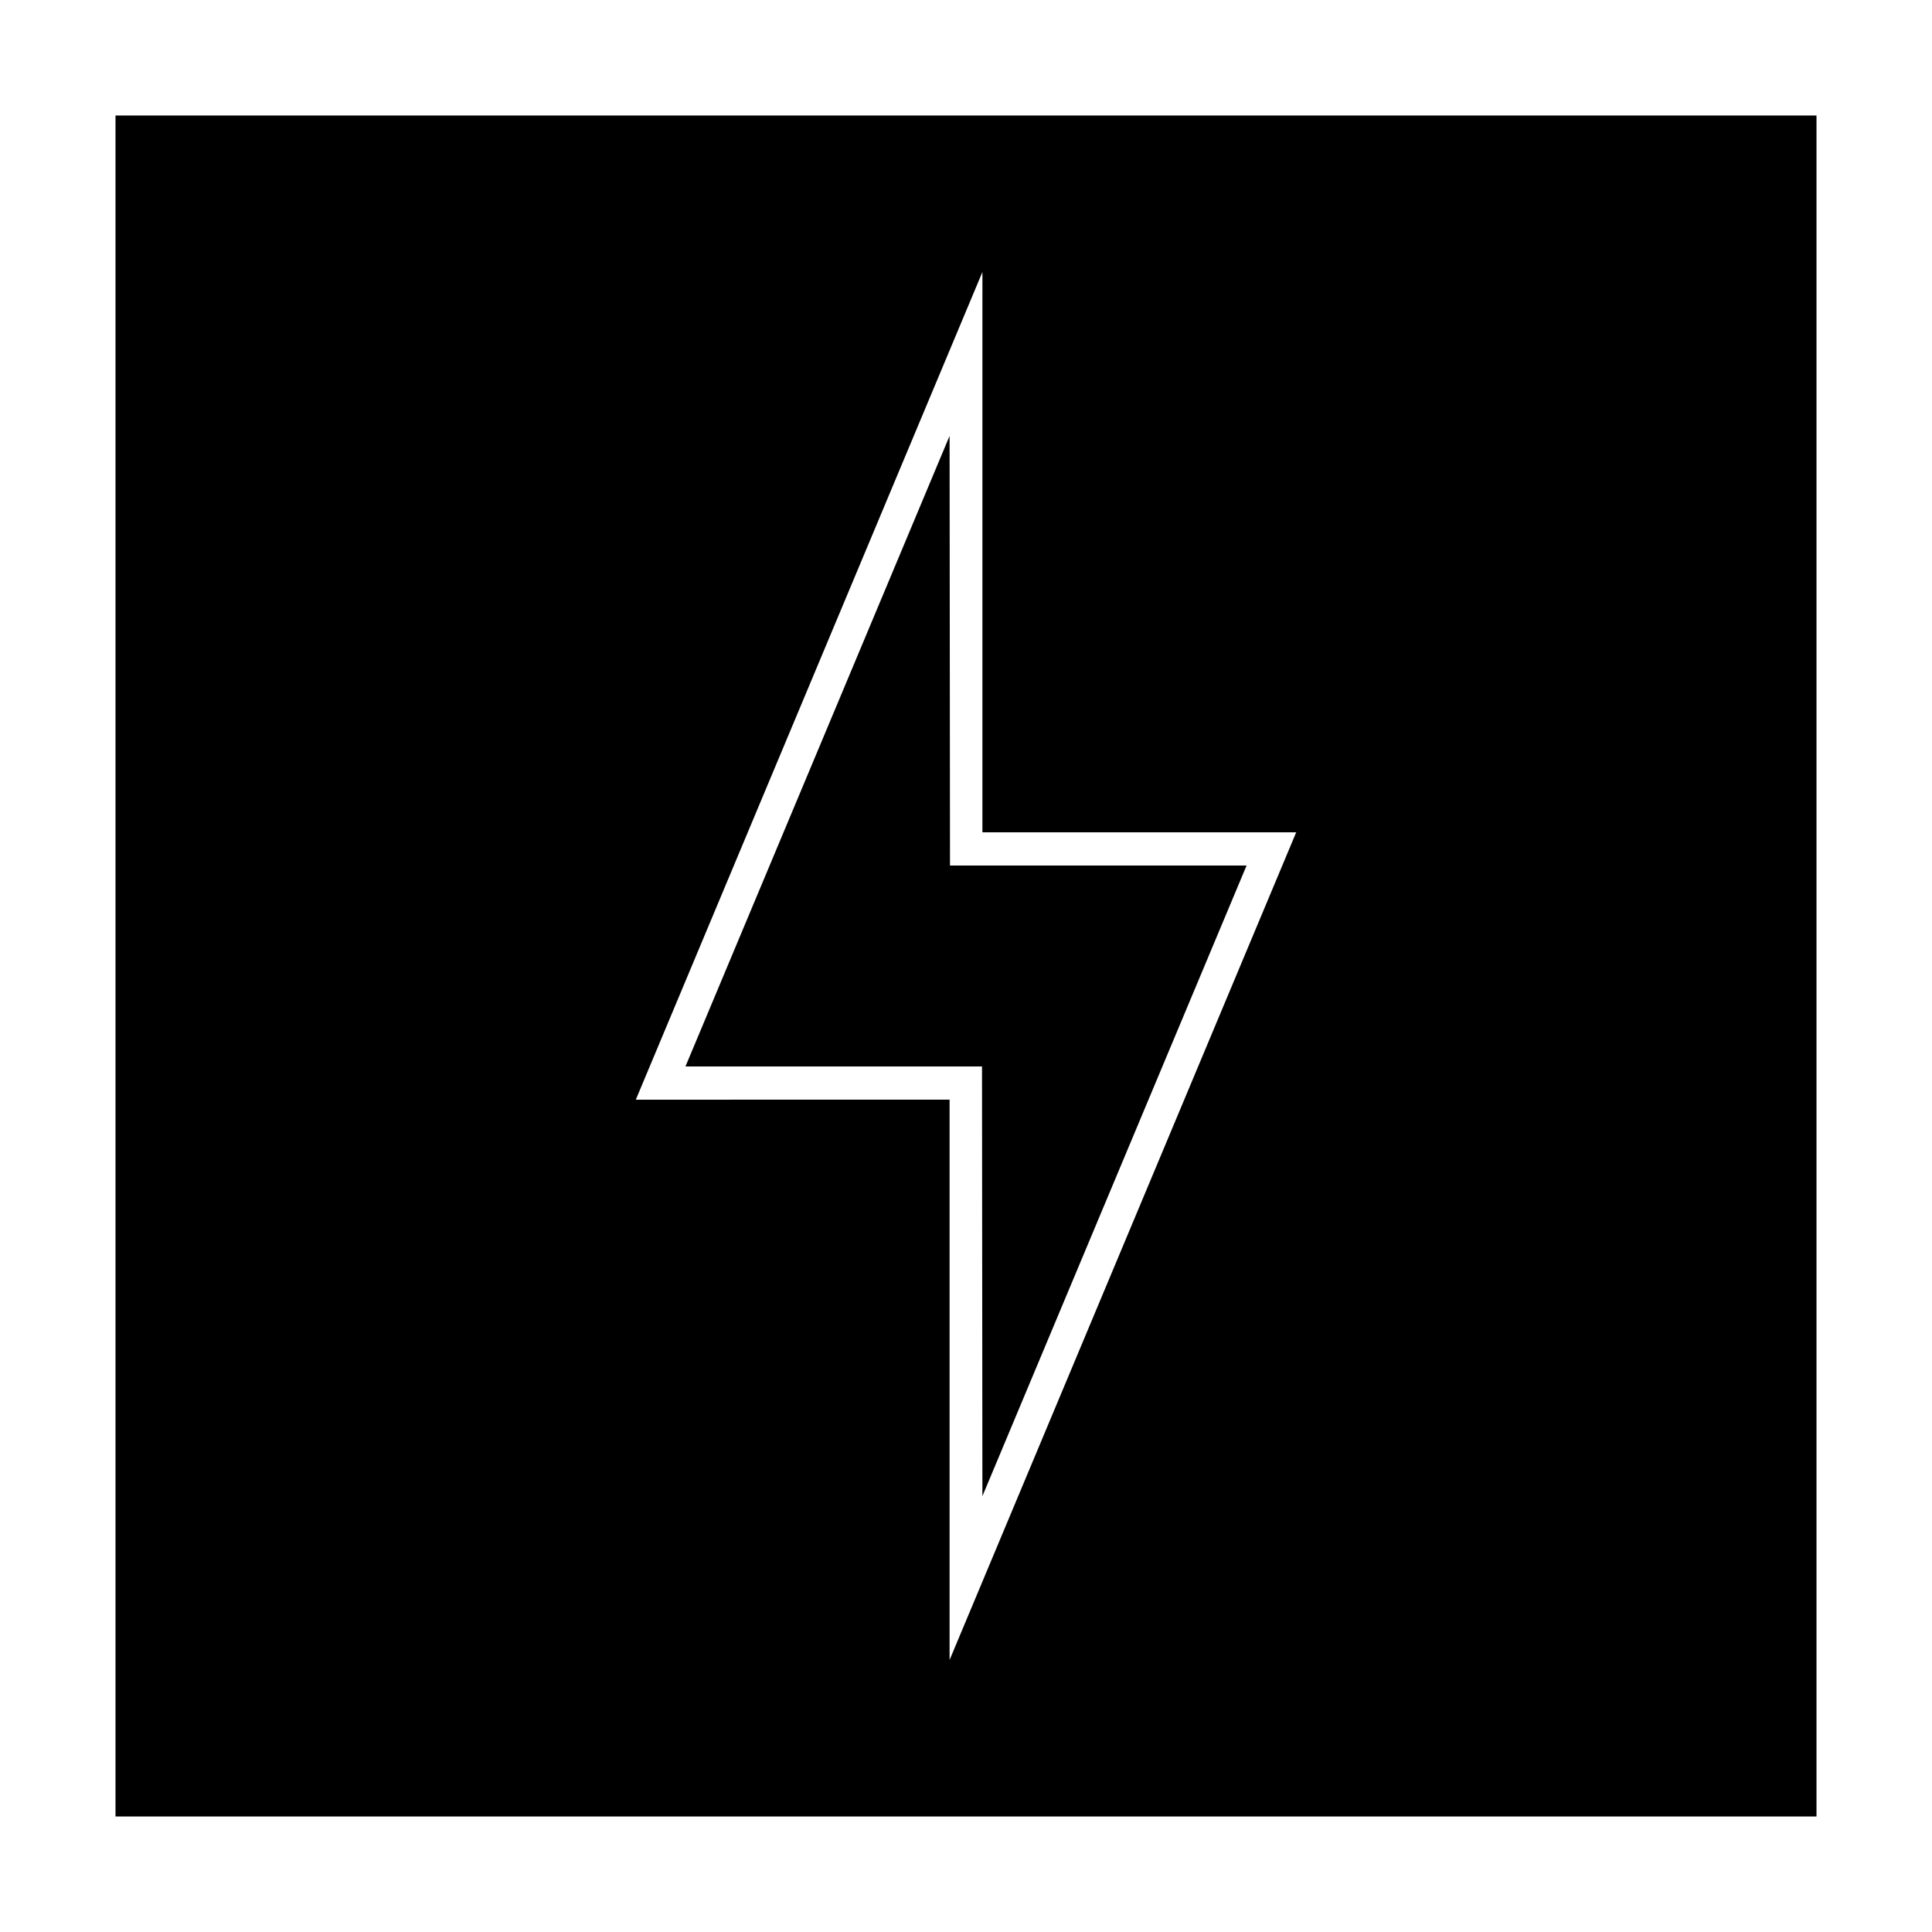
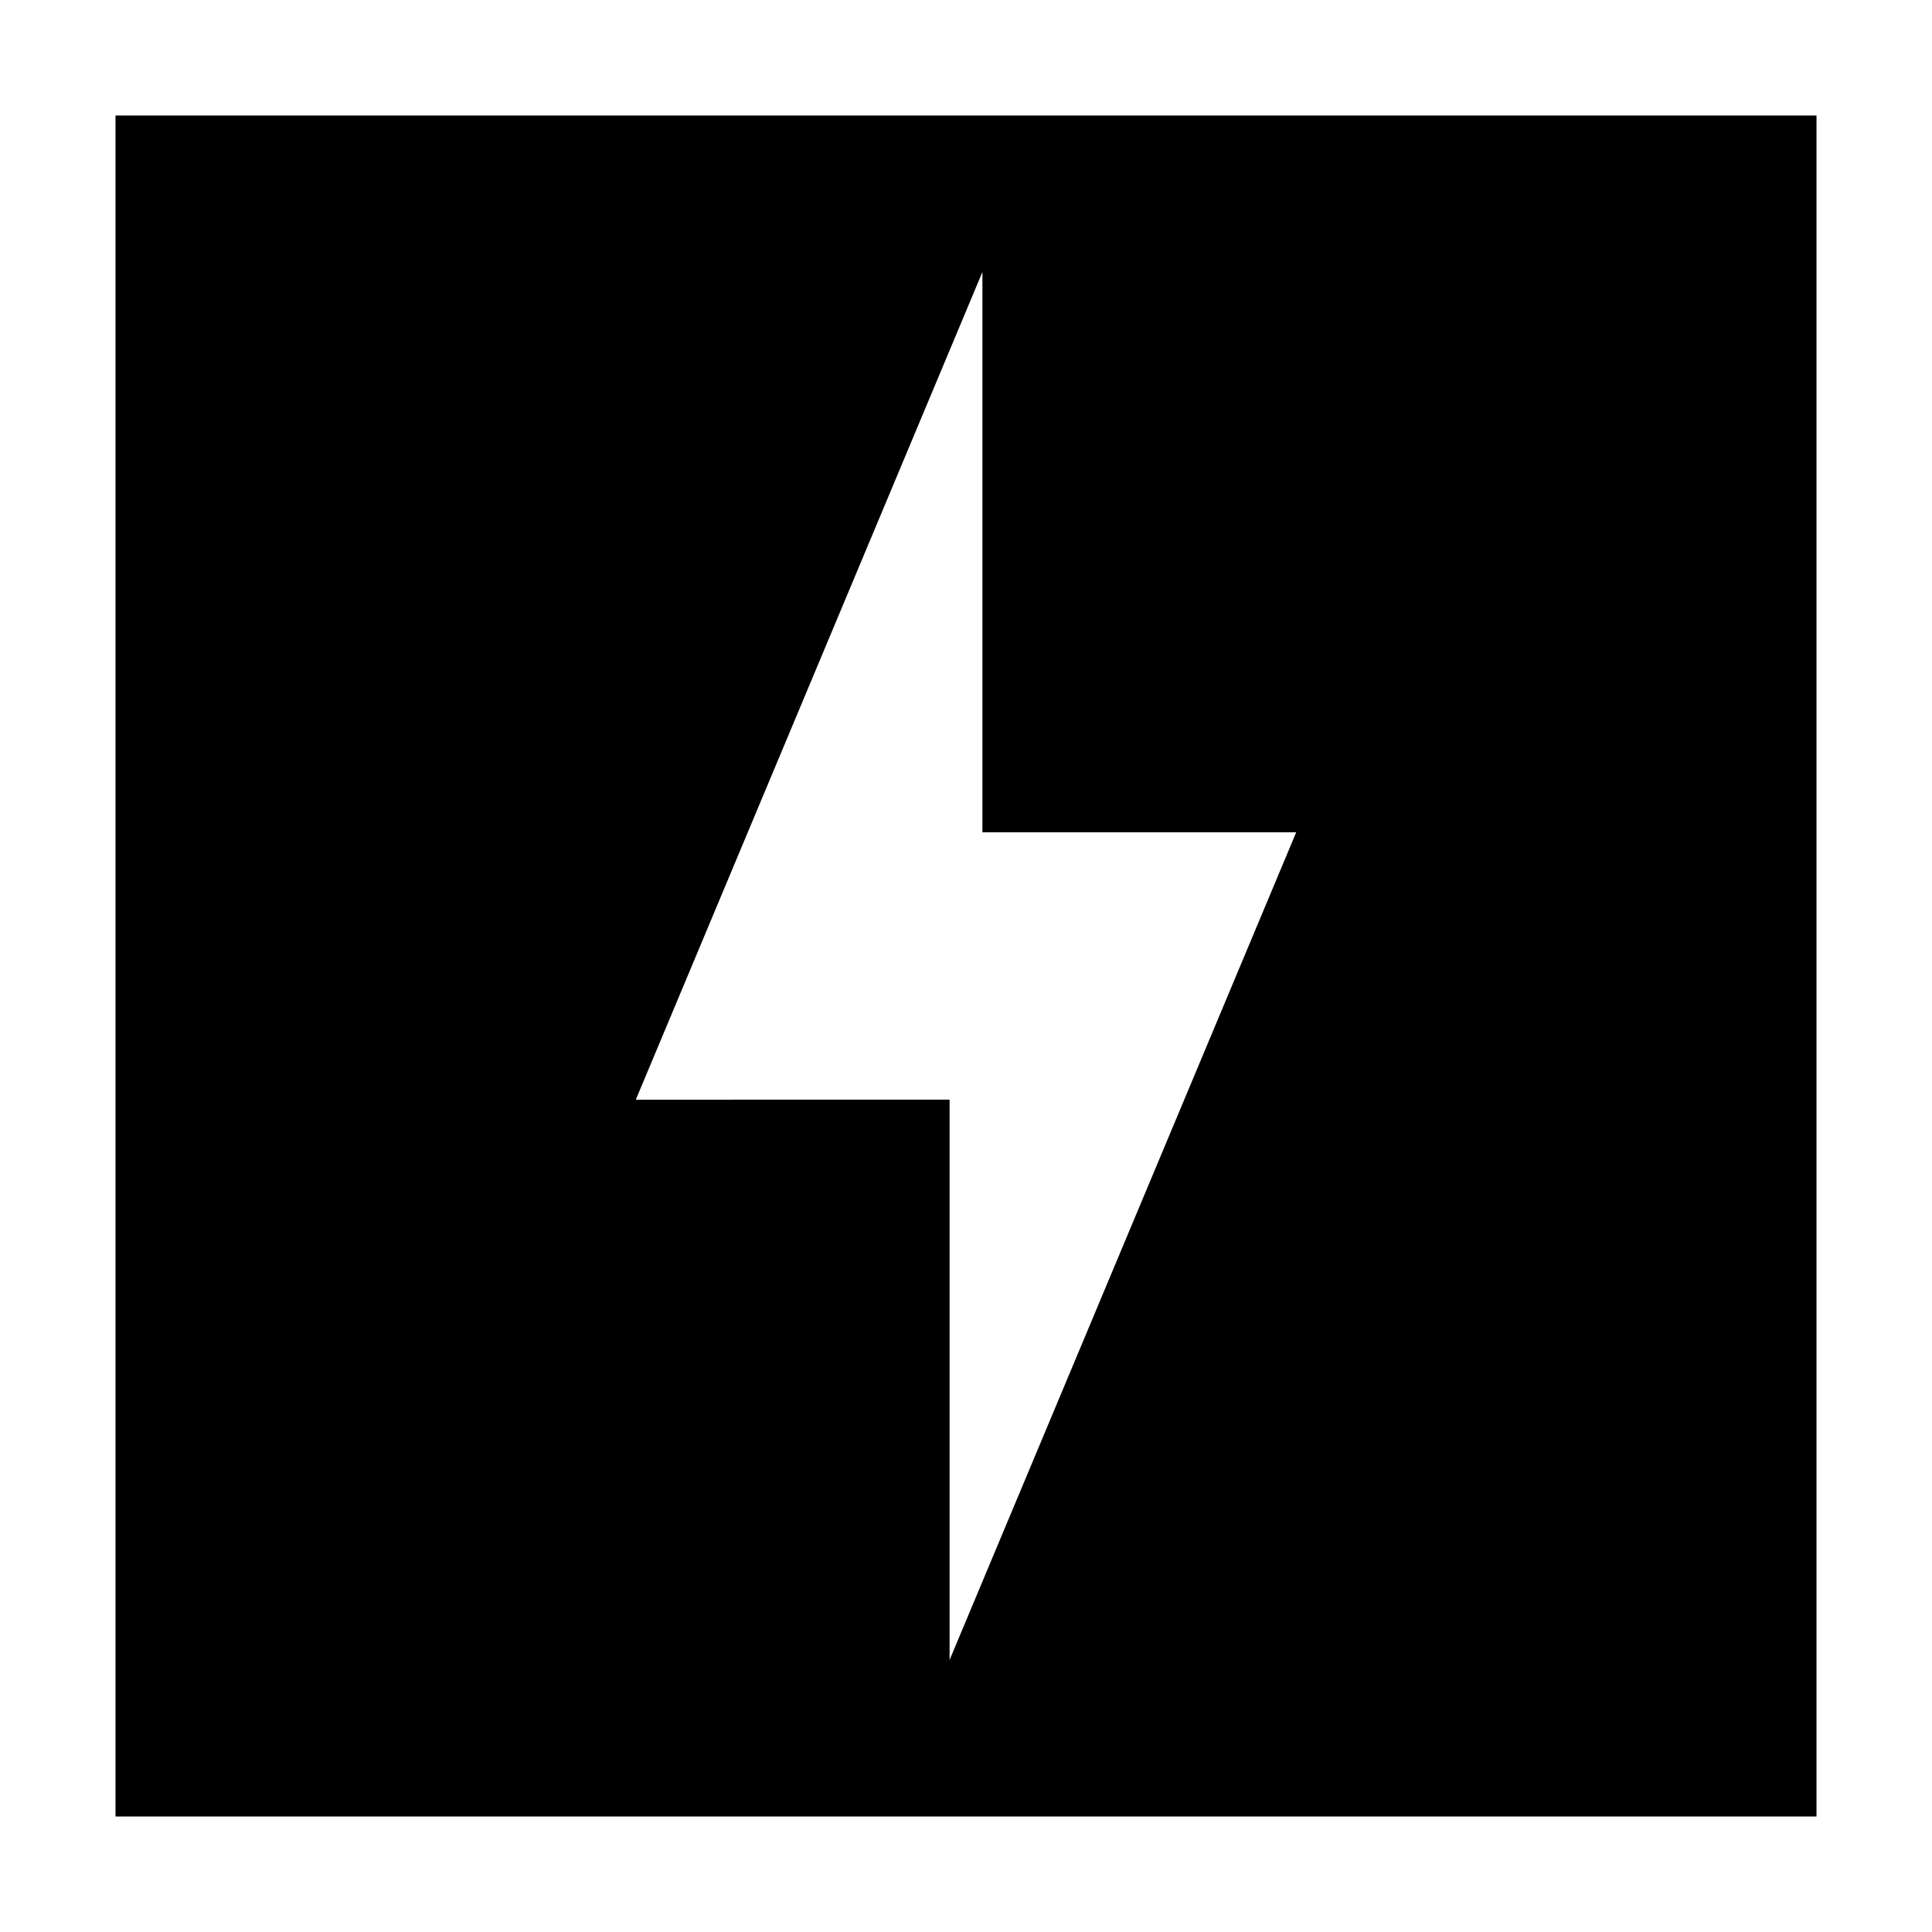
<svg xmlns="http://www.w3.org/2000/svg" fill="#000000" width="800px" height="800px" version="1.1" viewBox="144 144 512 512">
  <g>
    <path d="m174.61 174.61v450.78h450.78v-450.78zm221.04 409.3v-148.49l-83.152 0.004 91.852-219.34v148.49h83.156z" />
-     <path d="m395.65 259.52-70 167.11h78.594l0.105 113.86 70.004-167.11h-78.594z" />
  </g>
</svg>